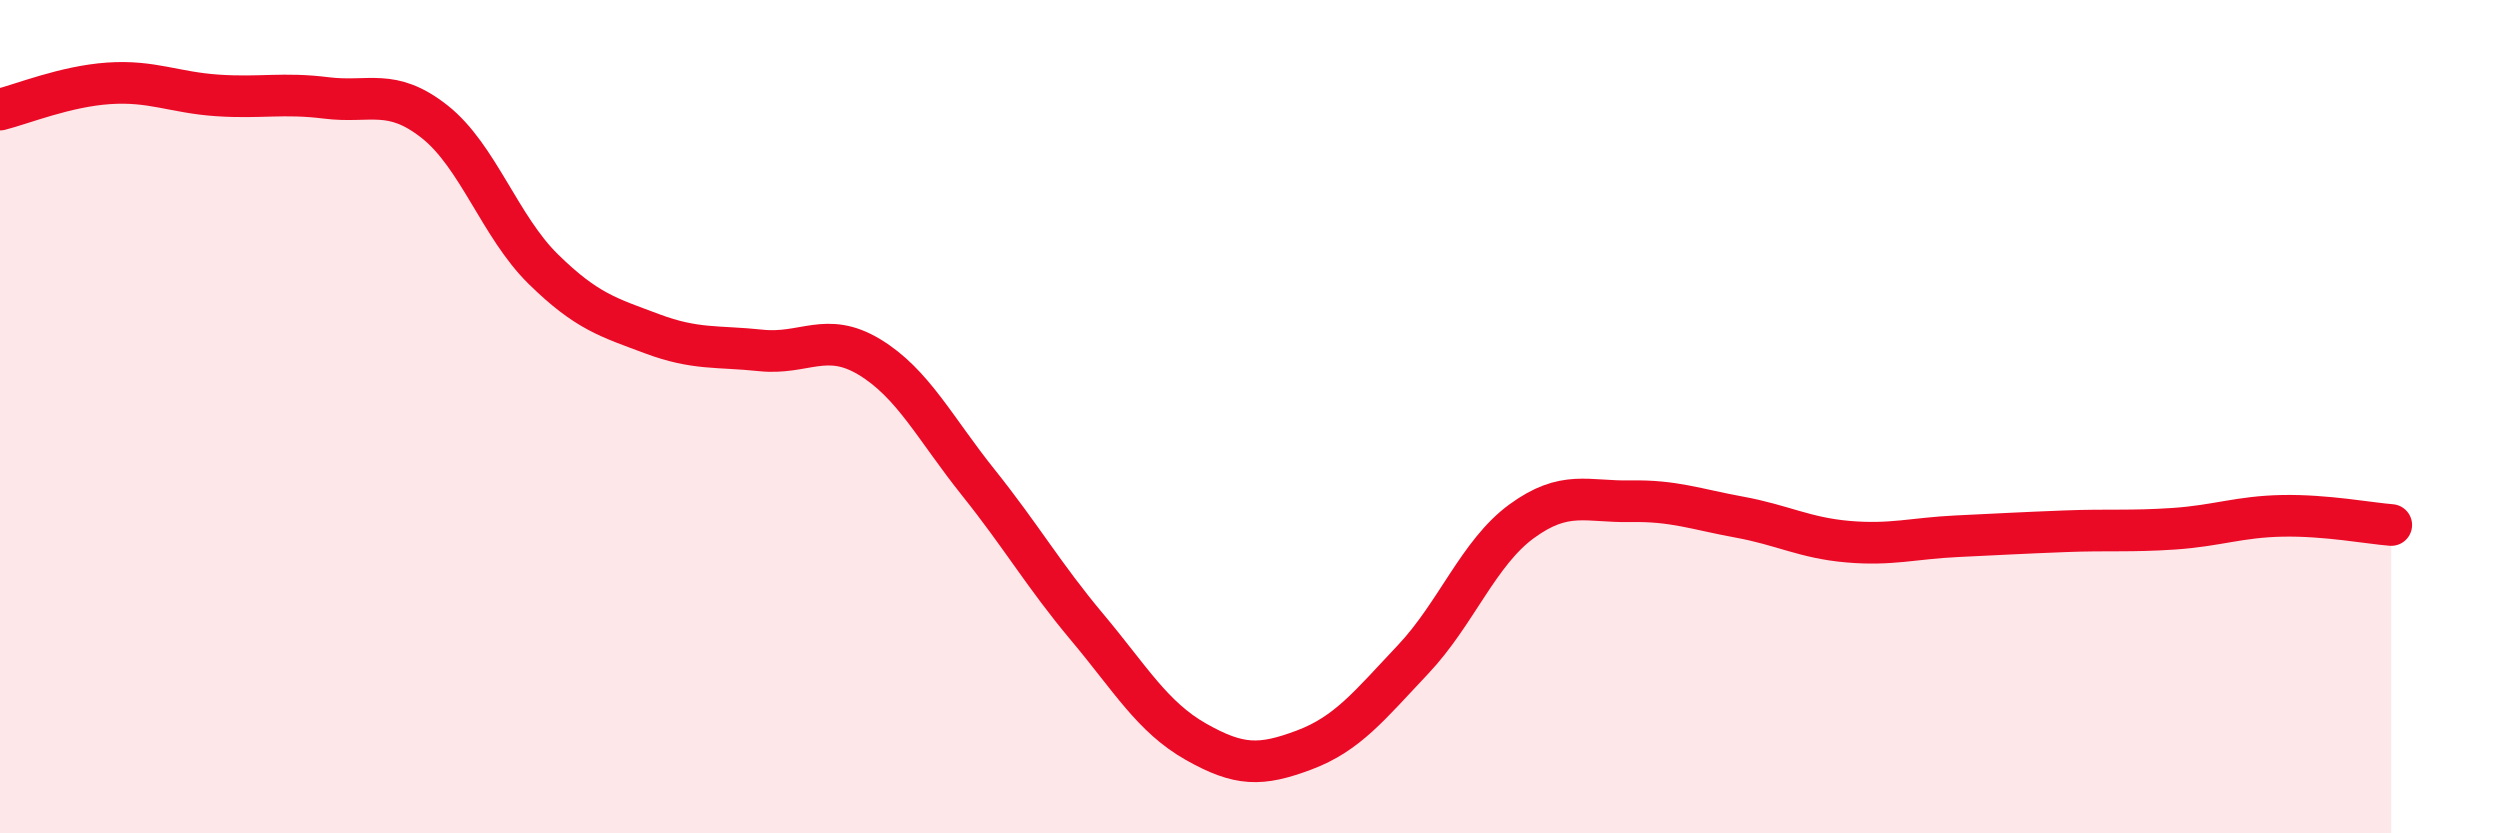
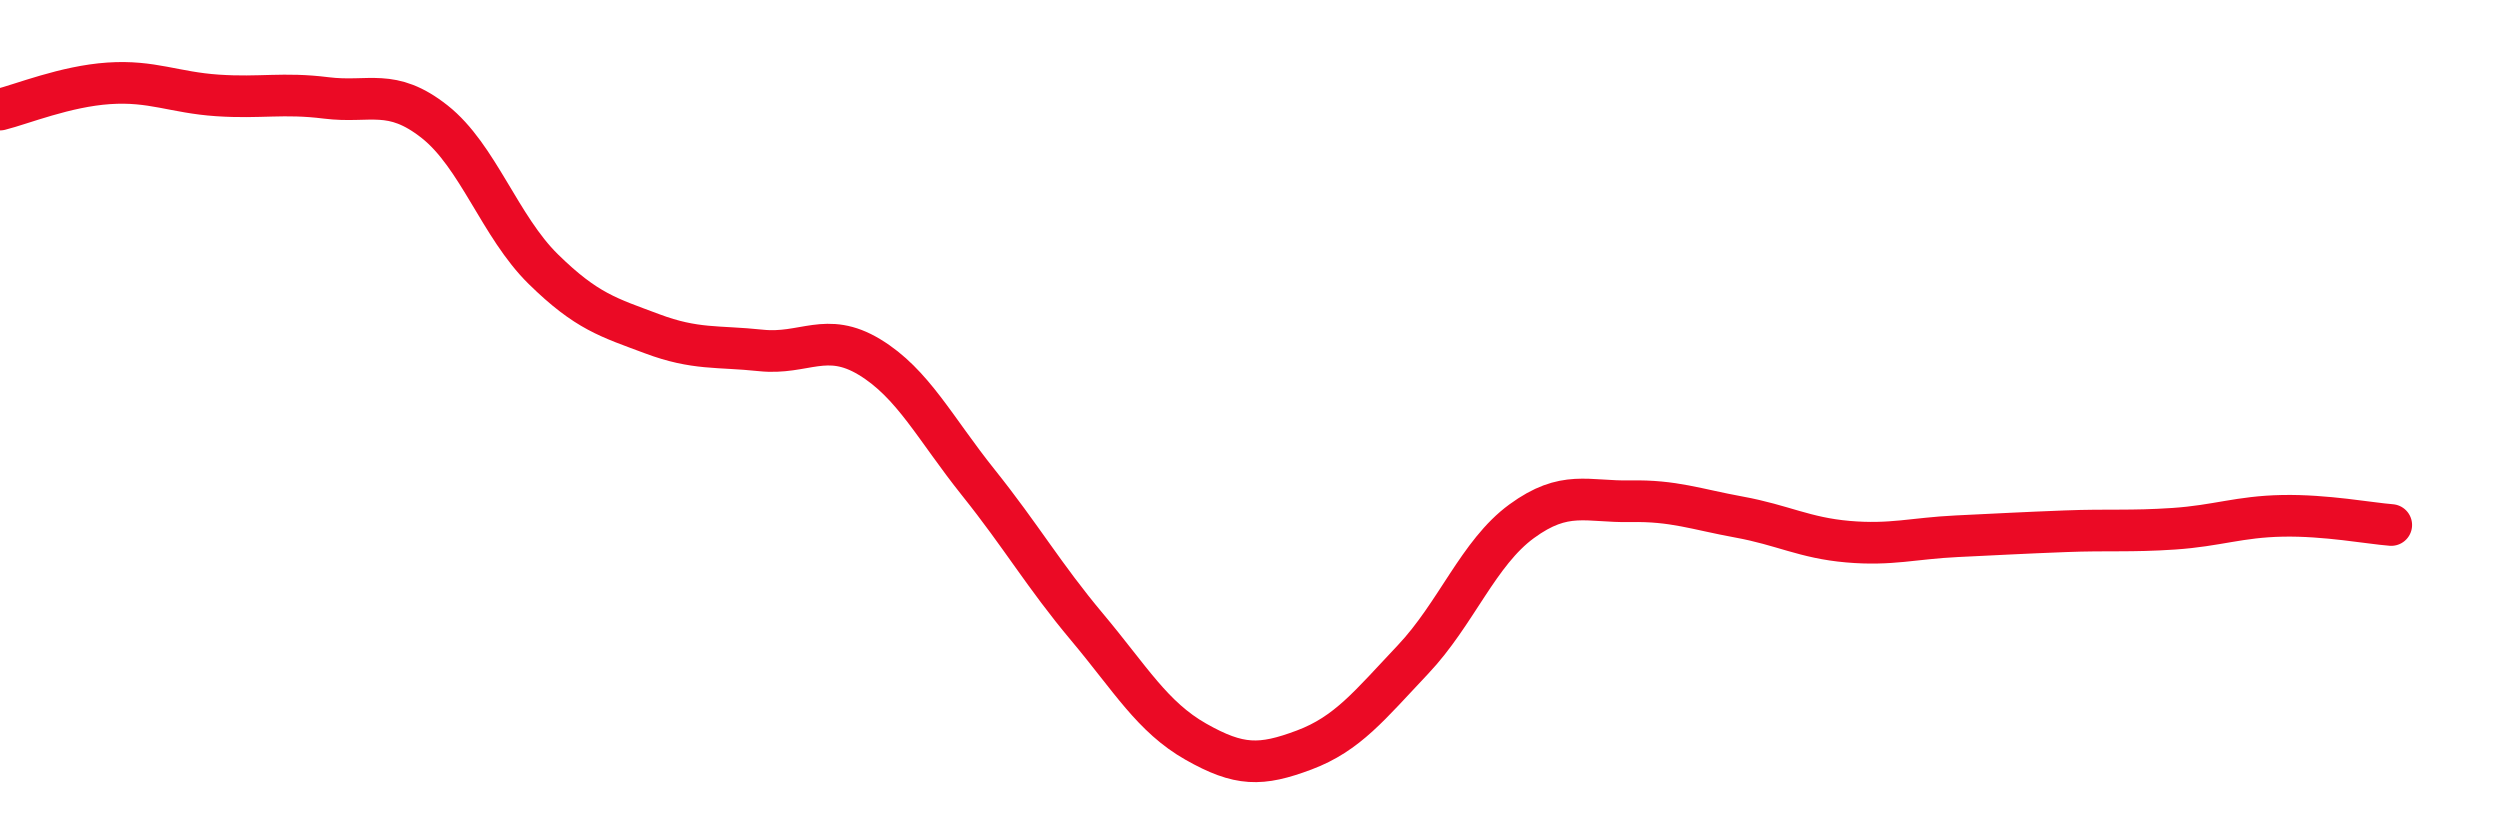
<svg xmlns="http://www.w3.org/2000/svg" width="60" height="20" viewBox="0 0 60 20">
-   <path d="M 0,2.63 C 0.52,2.5 1.57,2.07 2.61,2 C 3.65,1.93 4.18,2.22 5.22,2.29 C 6.26,2.36 6.79,2.22 7.83,2.35 C 8.87,2.48 9.39,2.1 10.43,2.92 C 11.47,3.74 12,5.44 13.04,6.46 C 14.08,7.48 14.61,7.62 15.65,8.01 C 16.69,8.4 17.22,8.3 18.26,8.41 C 19.3,8.52 19.83,7.94 20.87,8.57 C 21.91,9.2 22.44,10.28 23.48,11.58 C 24.52,12.88 25.05,13.81 26.09,15.05 C 27.13,16.29 27.66,17.21 28.7,17.8 C 29.74,18.39 30.26,18.39 31.3,18 C 32.34,17.61 32.87,16.93 33.91,15.83 C 34.95,14.73 35.48,13.27 36.52,12.51 C 37.56,11.75 38.09,12.05 39.13,12.03 C 40.17,12.01 40.7,12.22 41.74,12.41 C 42.78,12.6 43.31,12.91 44.35,13 C 45.39,13.09 45.92,12.92 46.96,12.87 C 48,12.82 48.53,12.79 49.57,12.75 C 50.61,12.71 51.13,12.76 52.17,12.69 C 53.21,12.62 53.74,12.4 54.78,12.38 C 55.82,12.36 56.87,12.56 57.39,12.6L57.39 20L0 20Z" fill="#EB0A25" opacity="0.1" stroke-linecap="round" stroke-linejoin="round" />
  <path d="M 0,2.63 C 0.52,2.5 1.57,2.07 2.61,2 C 3.65,1.93 4.18,2.22 5.22,2.29 C 6.26,2.36 6.79,2.22 7.83,2.35 C 8.87,2.48 9.39,2.1 10.43,2.92 C 11.47,3.74 12,5.44 13.04,6.46 C 14.08,7.48 14.61,7.62 15.65,8.01 C 16.69,8.4 17.22,8.3 18.26,8.41 C 19.3,8.52 19.83,7.94 20.87,8.57 C 21.91,9.2 22.44,10.28 23.48,11.58 C 24.52,12.88 25.05,13.81 26.09,15.05 C 27.13,16.29 27.66,17.21 28.7,17.8 C 29.74,18.39 30.26,18.39 31.3,18 C 32.34,17.61 32.87,16.93 33.91,15.83 C 34.95,14.73 35.48,13.27 36.52,12.51 C 37.56,11.75 38.09,12.05 39.13,12.03 C 40.17,12.01 40.7,12.22 41.74,12.41 C 42.78,12.6 43.31,12.91 44.35,13 C 45.39,13.09 45.92,12.92 46.96,12.87 C 48,12.82 48.53,12.79 49.57,12.75 C 50.61,12.71 51.13,12.76 52.17,12.69 C 53.21,12.62 53.74,12.4 54.78,12.38 C 55.82,12.36 56.87,12.56 57.39,12.6" stroke="#EB0A25" stroke-width="1" fill="none" stroke-linecap="round" stroke-linejoin="round" />
</svg>